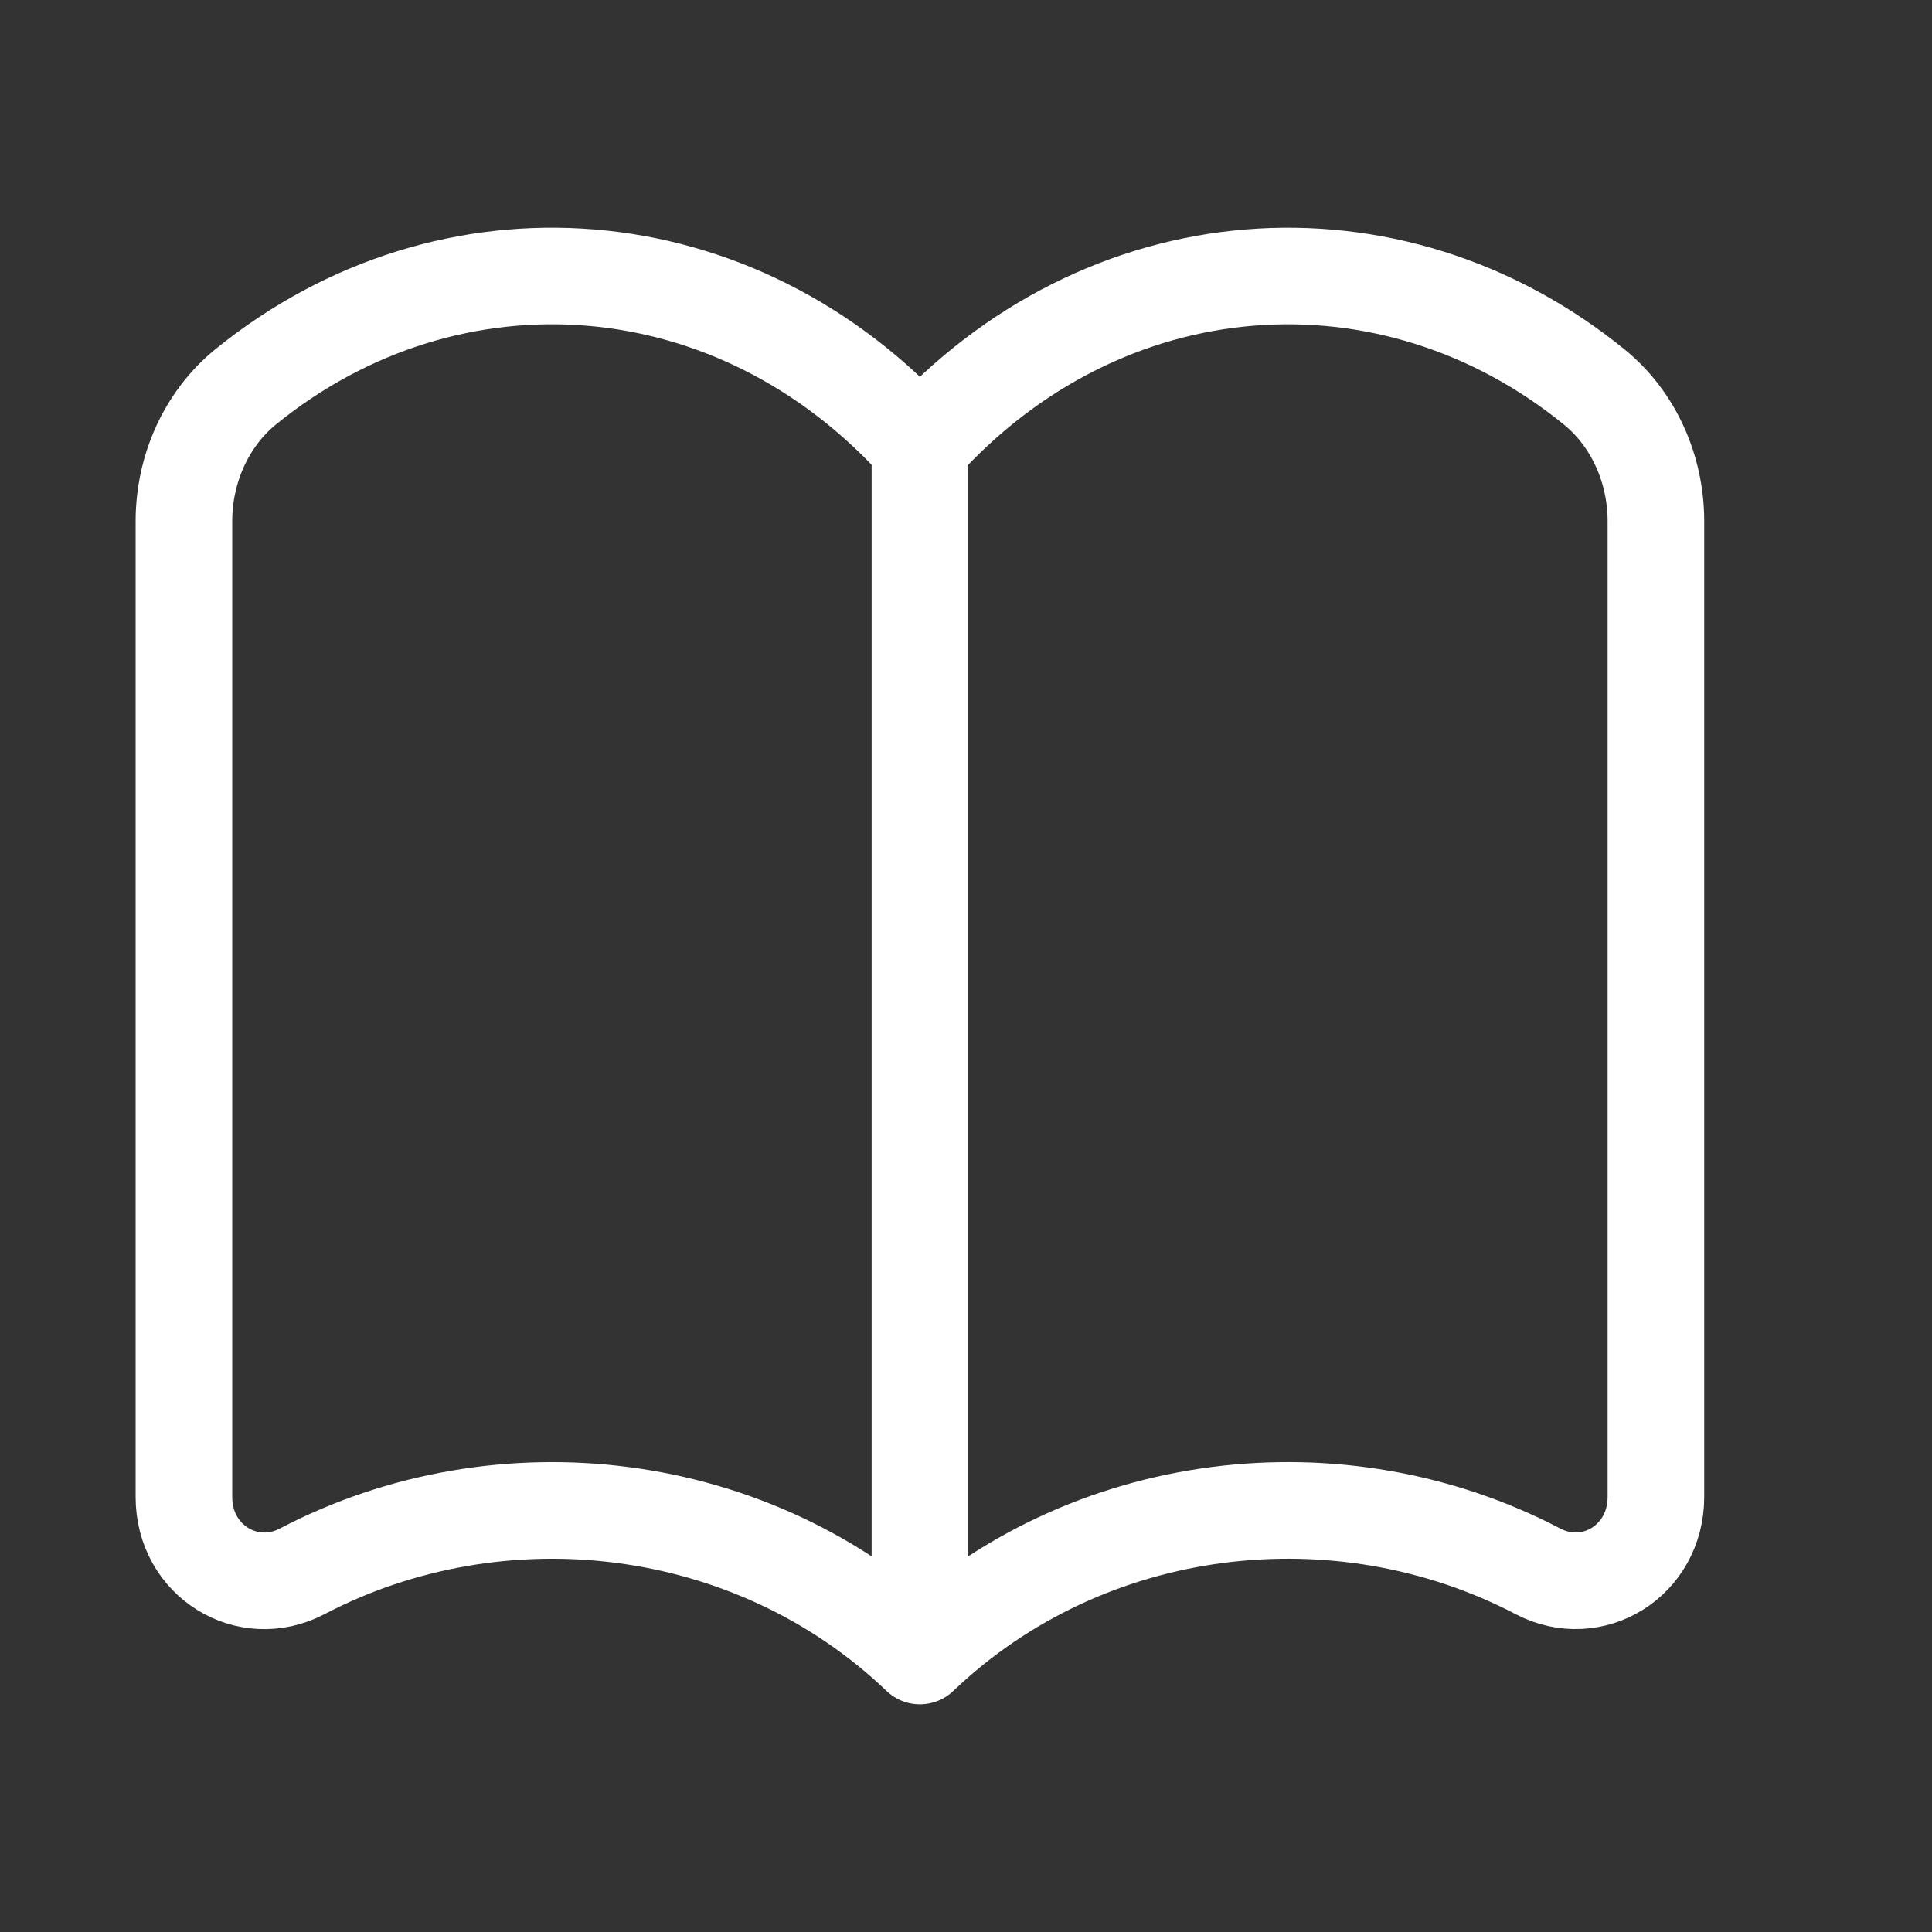
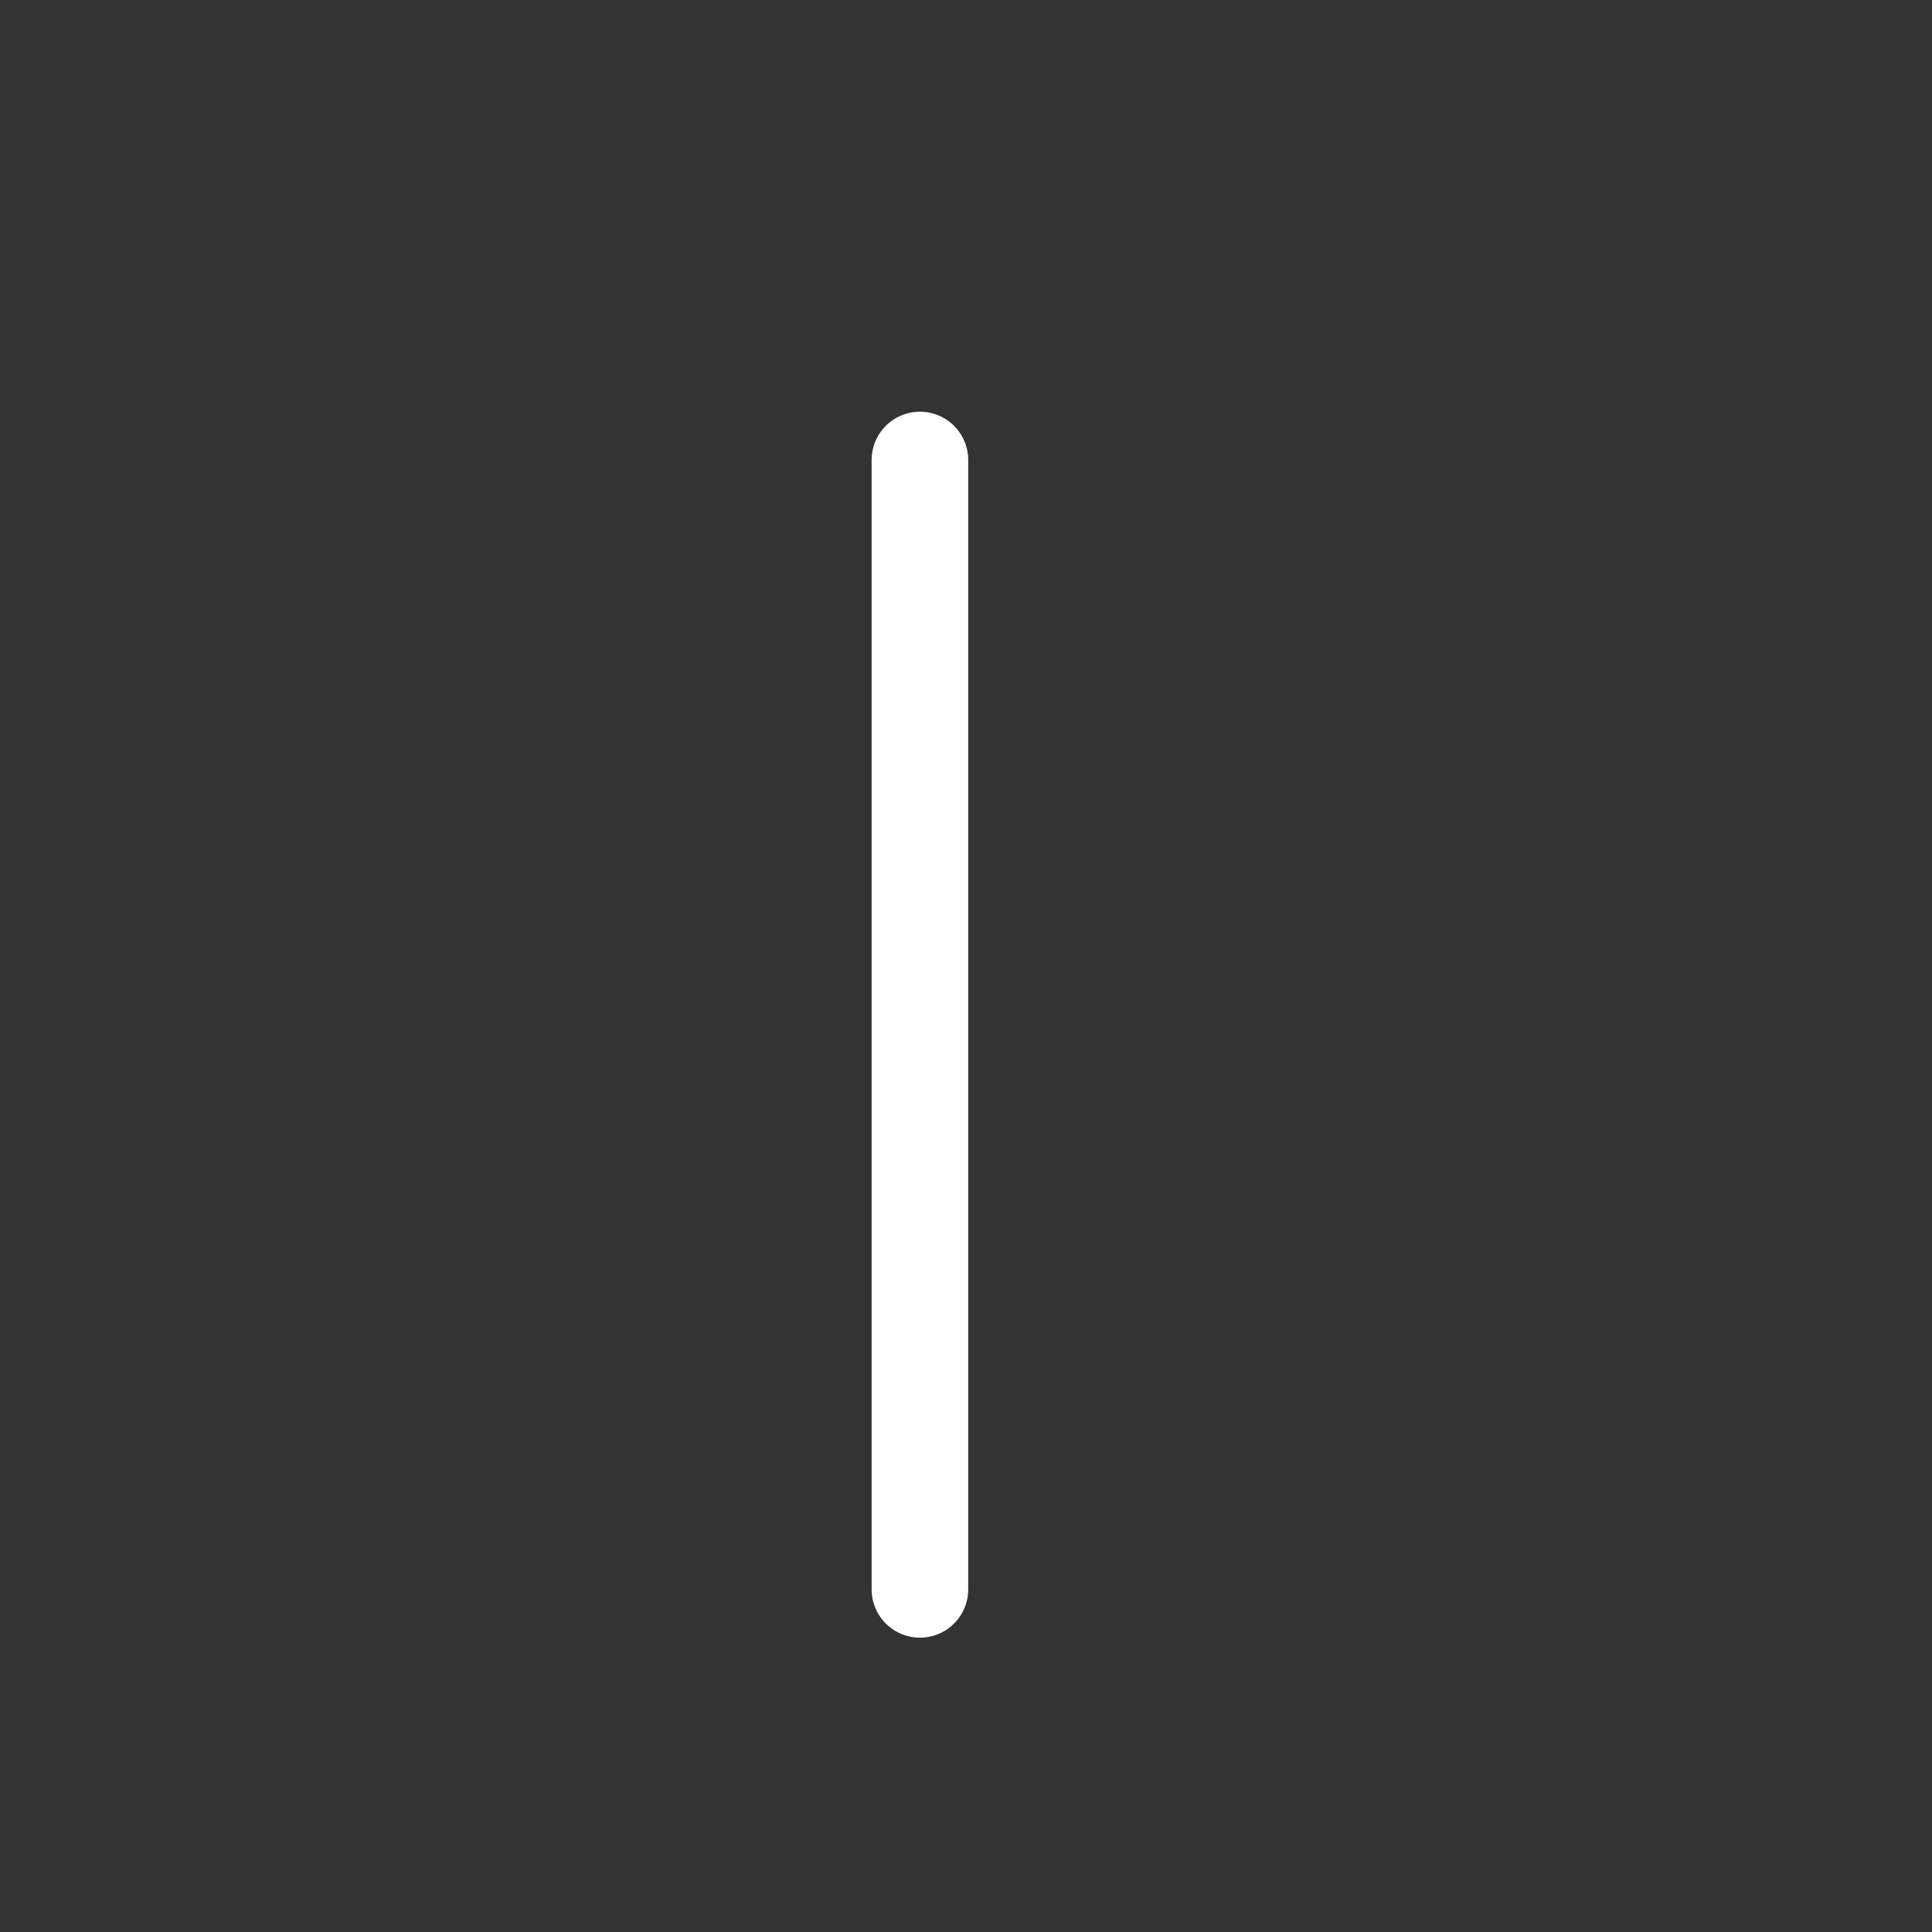
<svg xmlns="http://www.w3.org/2000/svg" width="20" height="20" viewBox="0 0 20 20" fill="none">
  <rect x="0" y="0" width="20" height="20" fill="#333333" stroke="none" />
-   <path fill-rule="evenodd" clip-rule="evenodd" d="M9.523 17.143C7.79 15.488 5.172 15.196 3.127 16.267C2.564 16.561 1.904 16.16 1.904 15.497V5.396C1.904 4.854 2.137 4.335 2.544 4.004C4.651 2.293 7.621 2.496 9.523 4.615C11.426 2.496 14.395 2.293 16.502 4.005C16.91 4.336 17.142 4.855 17.142 5.396V15.496C17.142 16.159 16.483 16.561 15.92 16.266C13.875 15.196 11.256 15.488 9.523 17.143Z" stroke="white" stroke-linecap="round" stroke-linejoin="round" />
  <path d="M9.523 16.453V4.762" stroke="white" stroke-linecap="round" stroke-linejoin="round" />
</svg>